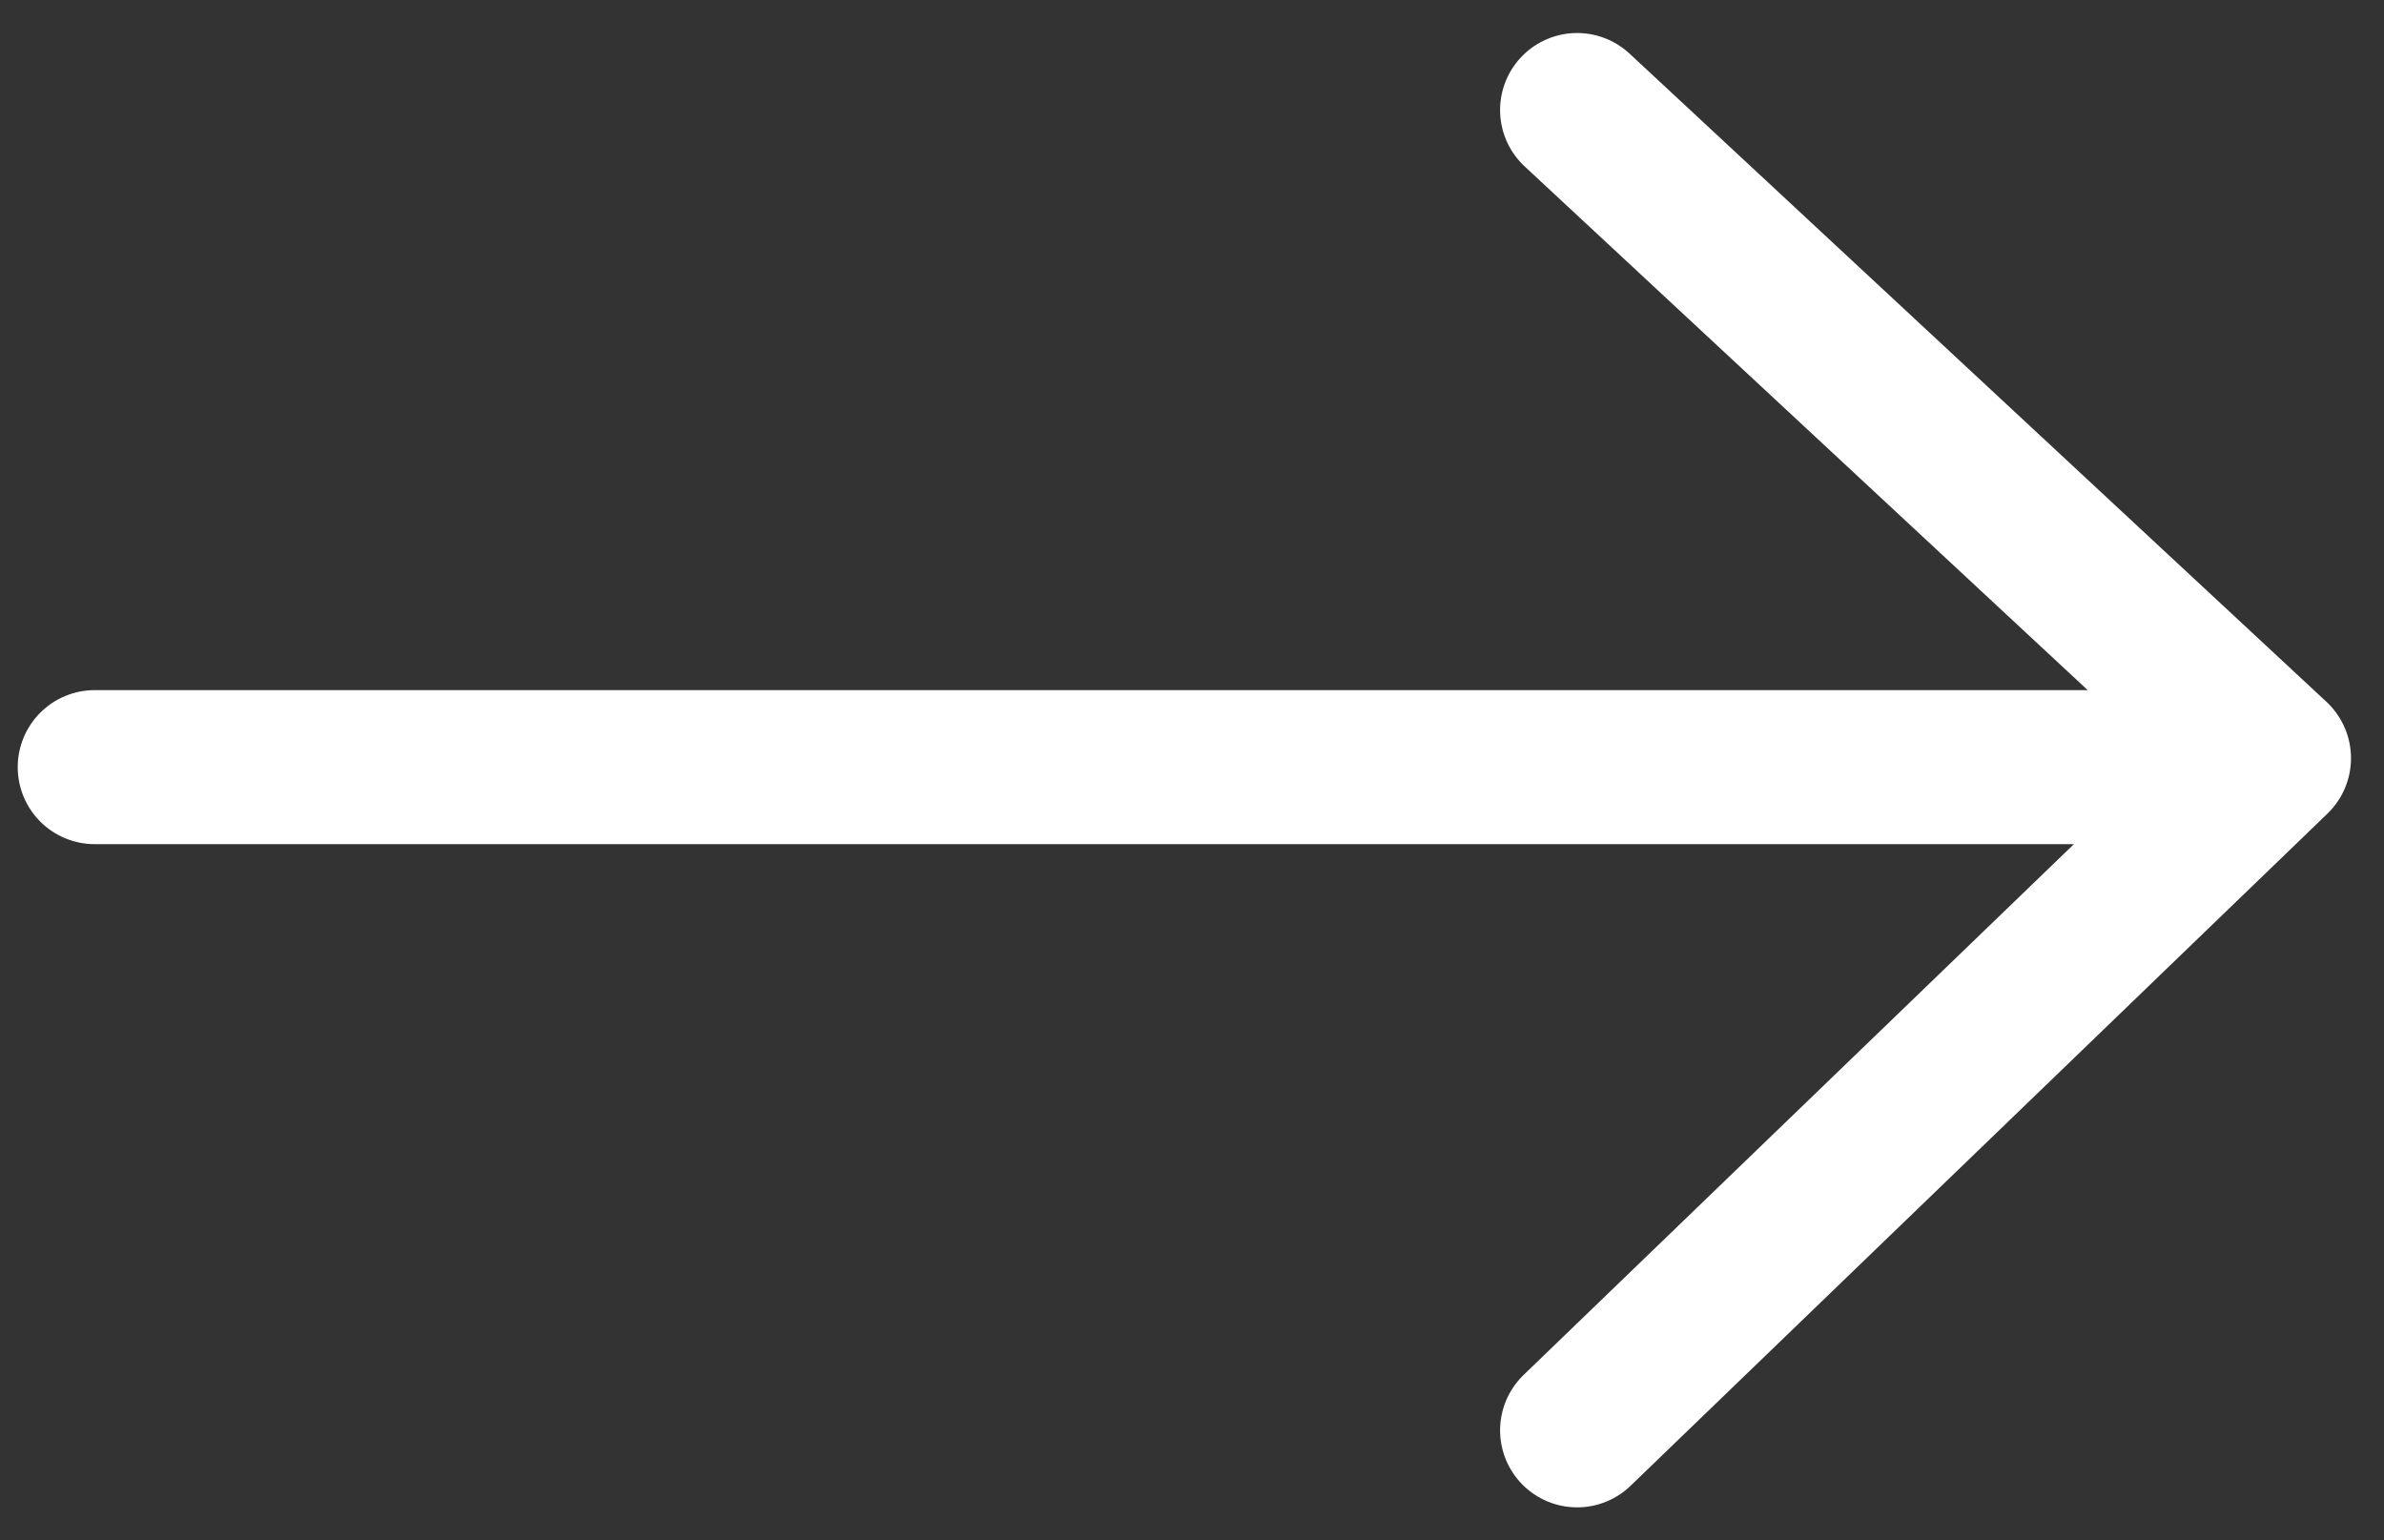
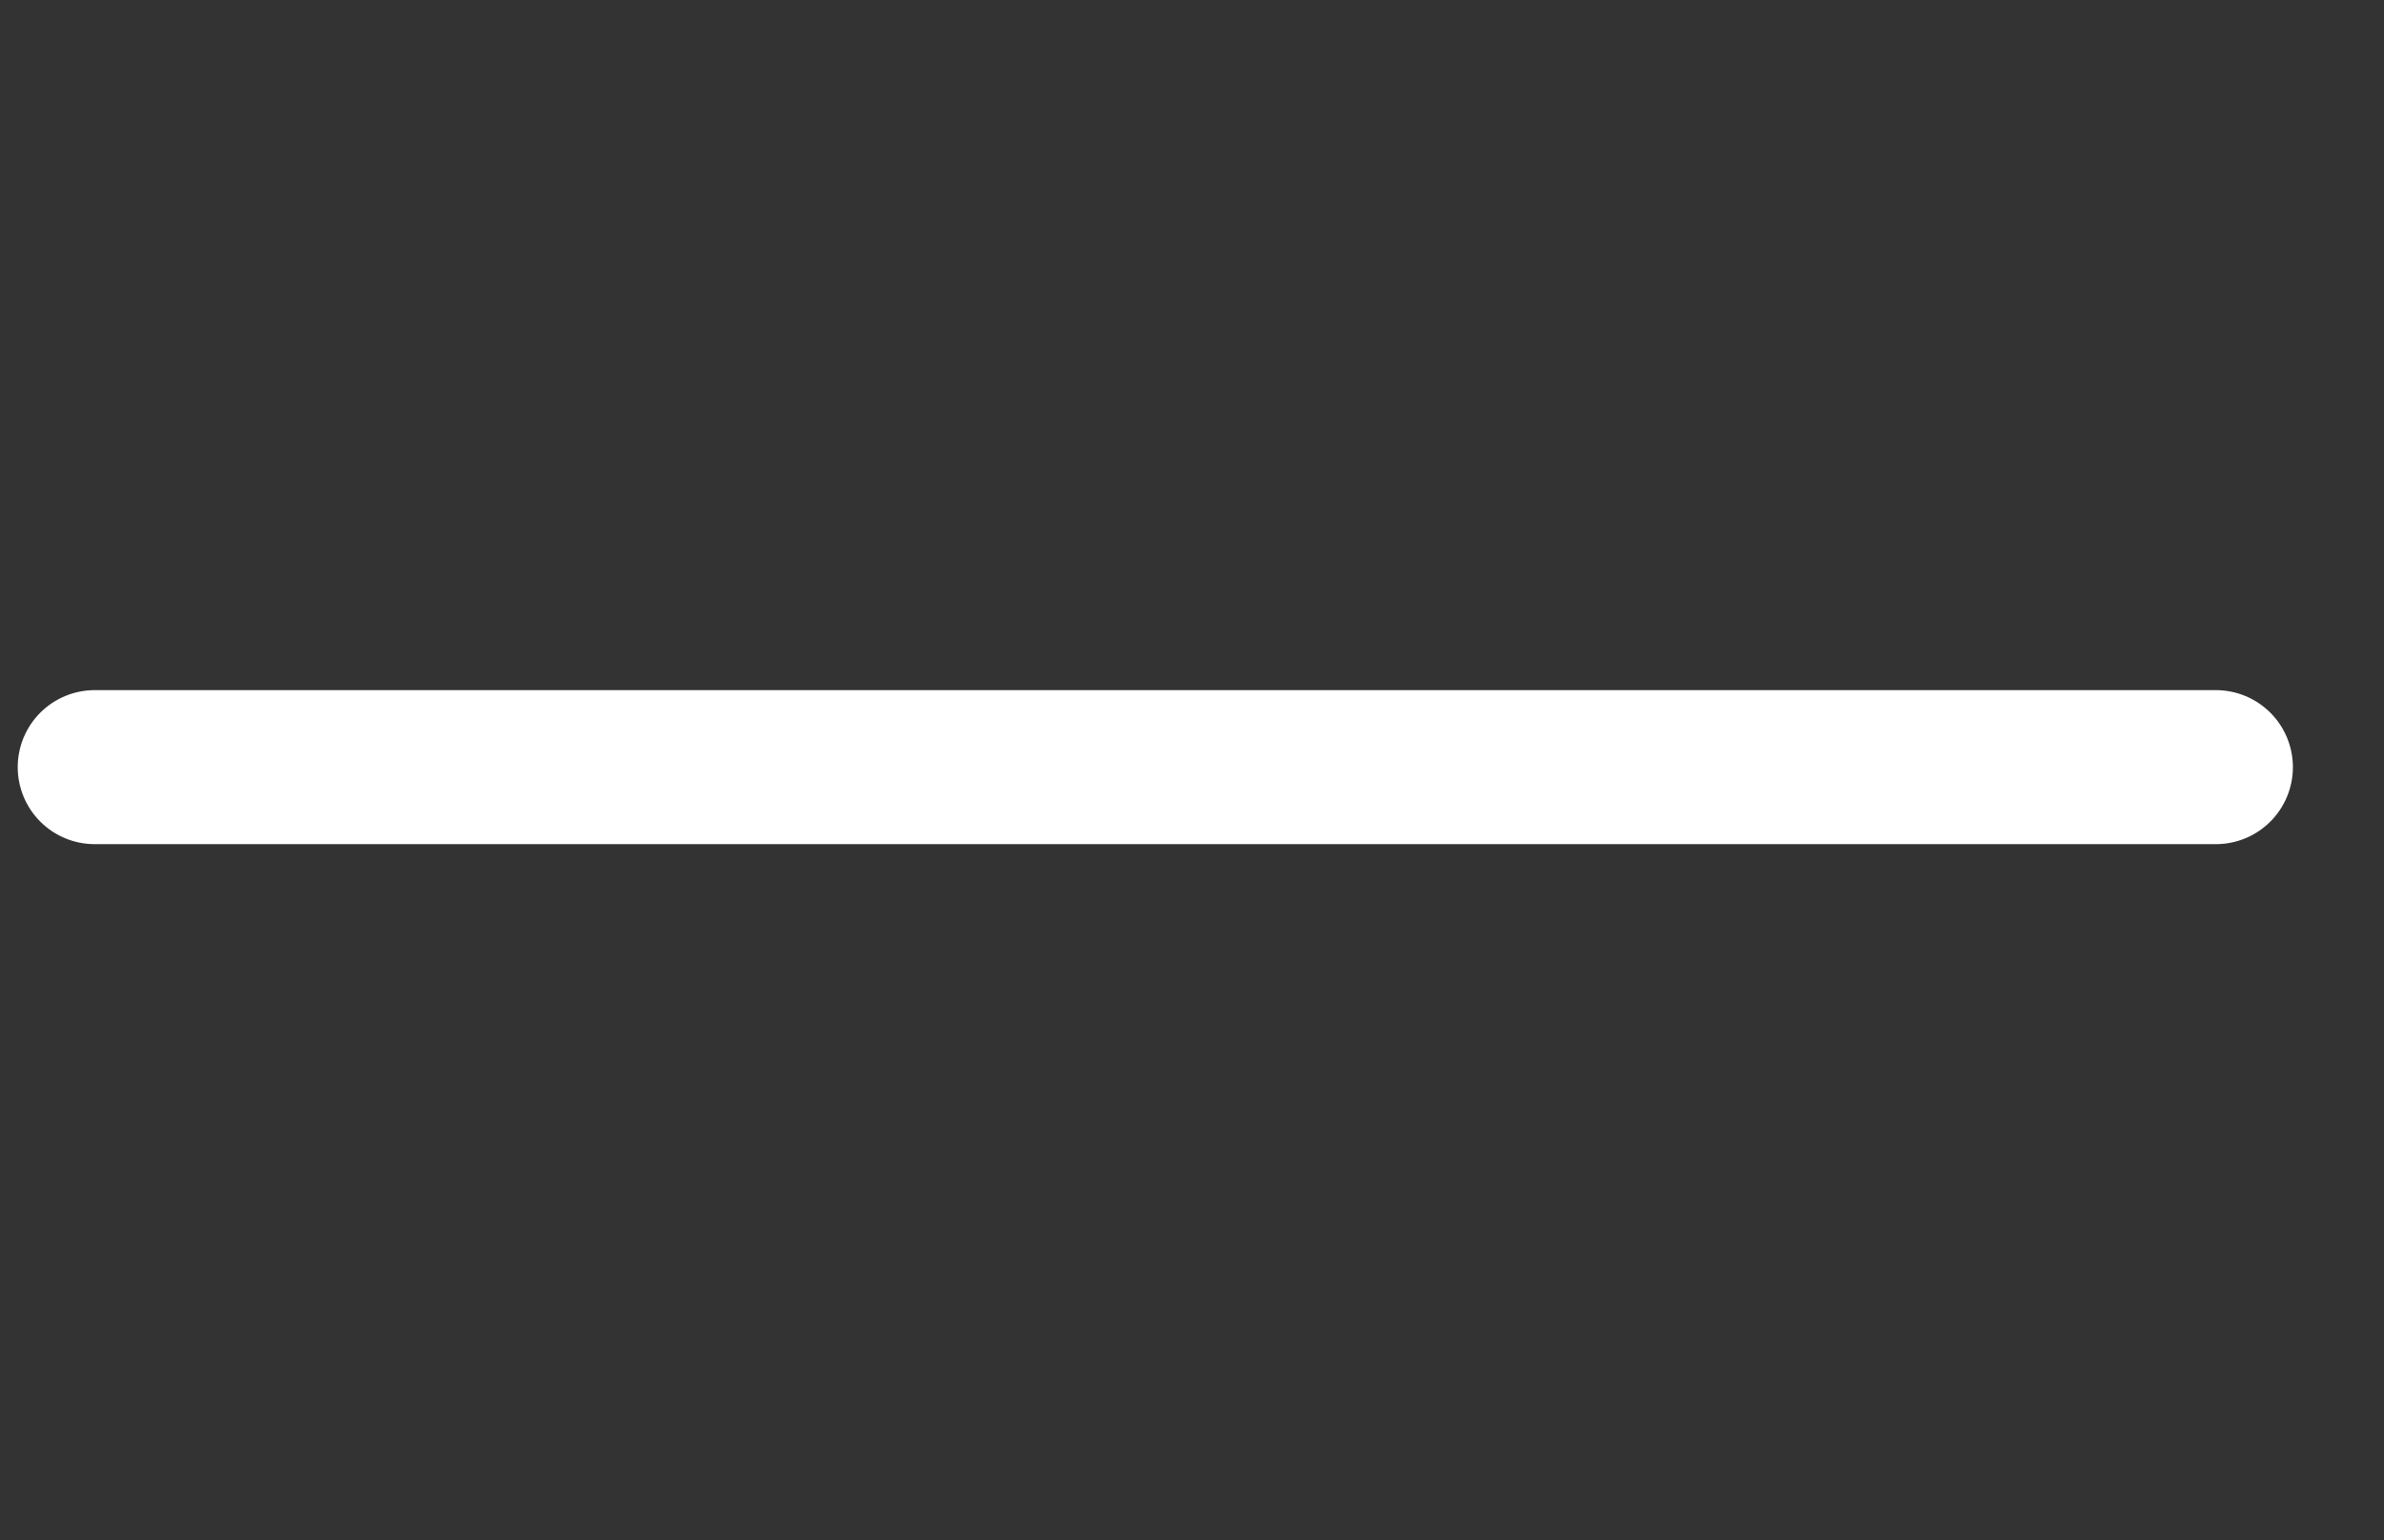
<svg xmlns="http://www.w3.org/2000/svg" width="65px" height="42px" viewBox="0 0 65 42" version="1.1">
  <rect x="0" y="0" width="65" height="42" fill="#333333" stroke="none" />
  <title>Slice 1</title>
  <g id="Page-1" stroke="none" stroke-width="1" fill="none" fill-rule="evenodd" stroke-linecap="round" stroke-linejoin="round">
    <g id="Group" transform="translate(2, 3)" fill-rule="nonzero" stroke="#FFFFFF" stroke-width="4.2">
-       <polyline id="Path-2-Copy-4" transform="translate(50.5, 18) scale(-1, 1) rotate(90) translate(-50.5, -18) " points="32.5 8.5 50.173 27.5 68.5 8.5" />
      <line x1="29.5" y1="-11" x2="29.5" y2="46.833" id="Path-2-Copy-4" transform="translate(29.5, 17.917) scale(-1, 1) rotate(90) translate(-29.5, -17.917) " />
    </g>
  </g>
</svg>